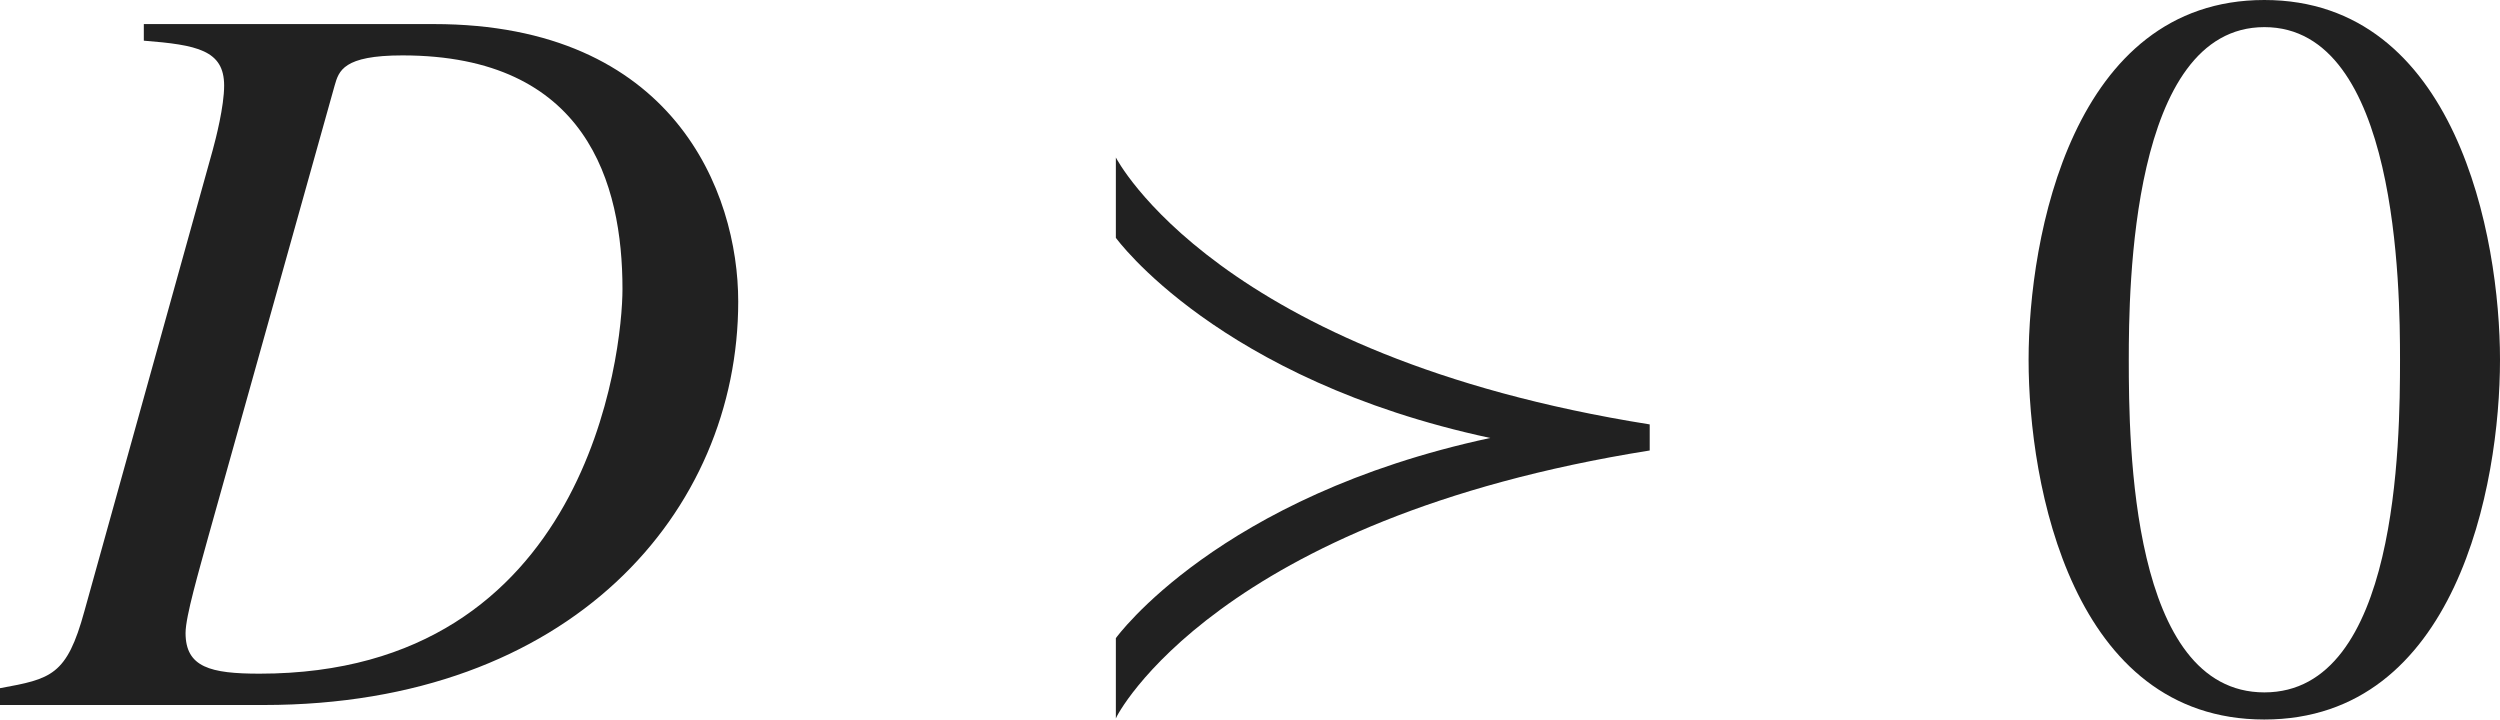
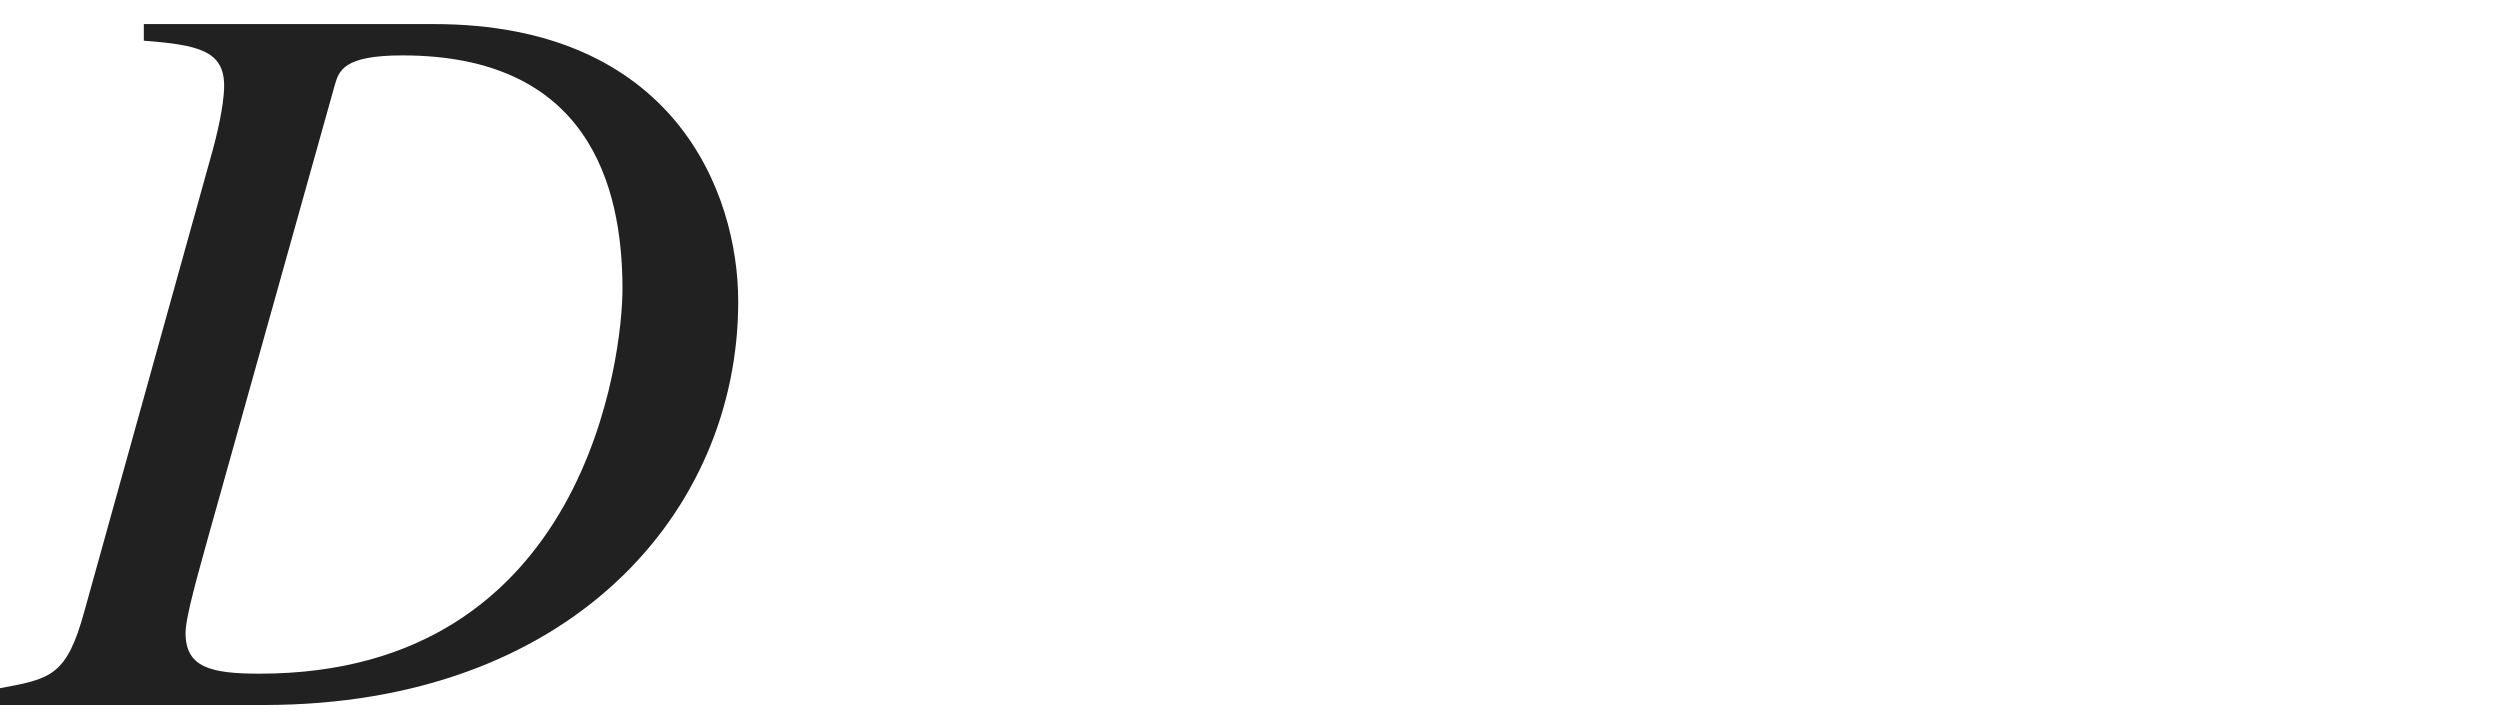
<svg xmlns="http://www.w3.org/2000/svg" version="1.1" id="レイヤー_1" x="0px" y="0px" viewBox="0 0 23.78 6.844" style="enable-background:new 0 0 23.78 6.844;" xml:space="preserve" preserveAspectRatio="xMinYMin meet">
  <g>
    <path style="fill:#212121;" d="M1.369,0.229h2.757c2.281,0,2.896,1.597,2.896,2.639c0,2.003-1.597,3.838-4.513,3.838H0V6.546   c0.486-0.089,0.635-0.118,0.803-0.733l1.22-4.384c0.03-0.109,0.109-0.417,0.109-0.615c0-0.337-0.258-0.387-0.764-0.427V0.229z    M1.983,5.099C1.894,5.426,1.765,5.862,1.765,6.021c0,0.327,0.238,0.387,0.704,0.387c3.125,0,3.452-3.055,3.452-3.659   c0-1.002-0.337-2.222-2.093-2.222c-0.565,0-0.605,0.148-0.645,0.287L1.983,5.099z" />
  </g>
-   <path style="fill:#212121;" d="M10.614,6.834V6.07c0,0,0.972-1.349,3.561-1.904l0,0c-2.589-0.555-3.561-1.904-3.561-1.904V1.498  c0,0,0.962,1.884,5.078,2.539v0.248C11.576,4.94,10.614,6.814,10.614,6.834z" />
  <g>
-     <path style="fill:#212121;" d="M23.78,3.422c0,1.2-0.417,3.422-2.242,3.422c-1.825,0-2.242-2.222-2.242-3.422   c0-1.17,0.417-3.422,2.242-3.422C23.364,0,23.78,2.252,23.78,3.422z M20.249,3.422c0,0.804,0.02,3.164,1.29,3.164   s1.29-2.38,1.29-3.164c0-0.674-0.02-3.164-1.29-3.164S20.249,2.748,20.249,3.422z" />
-   </g>
+     </g>
</svg>